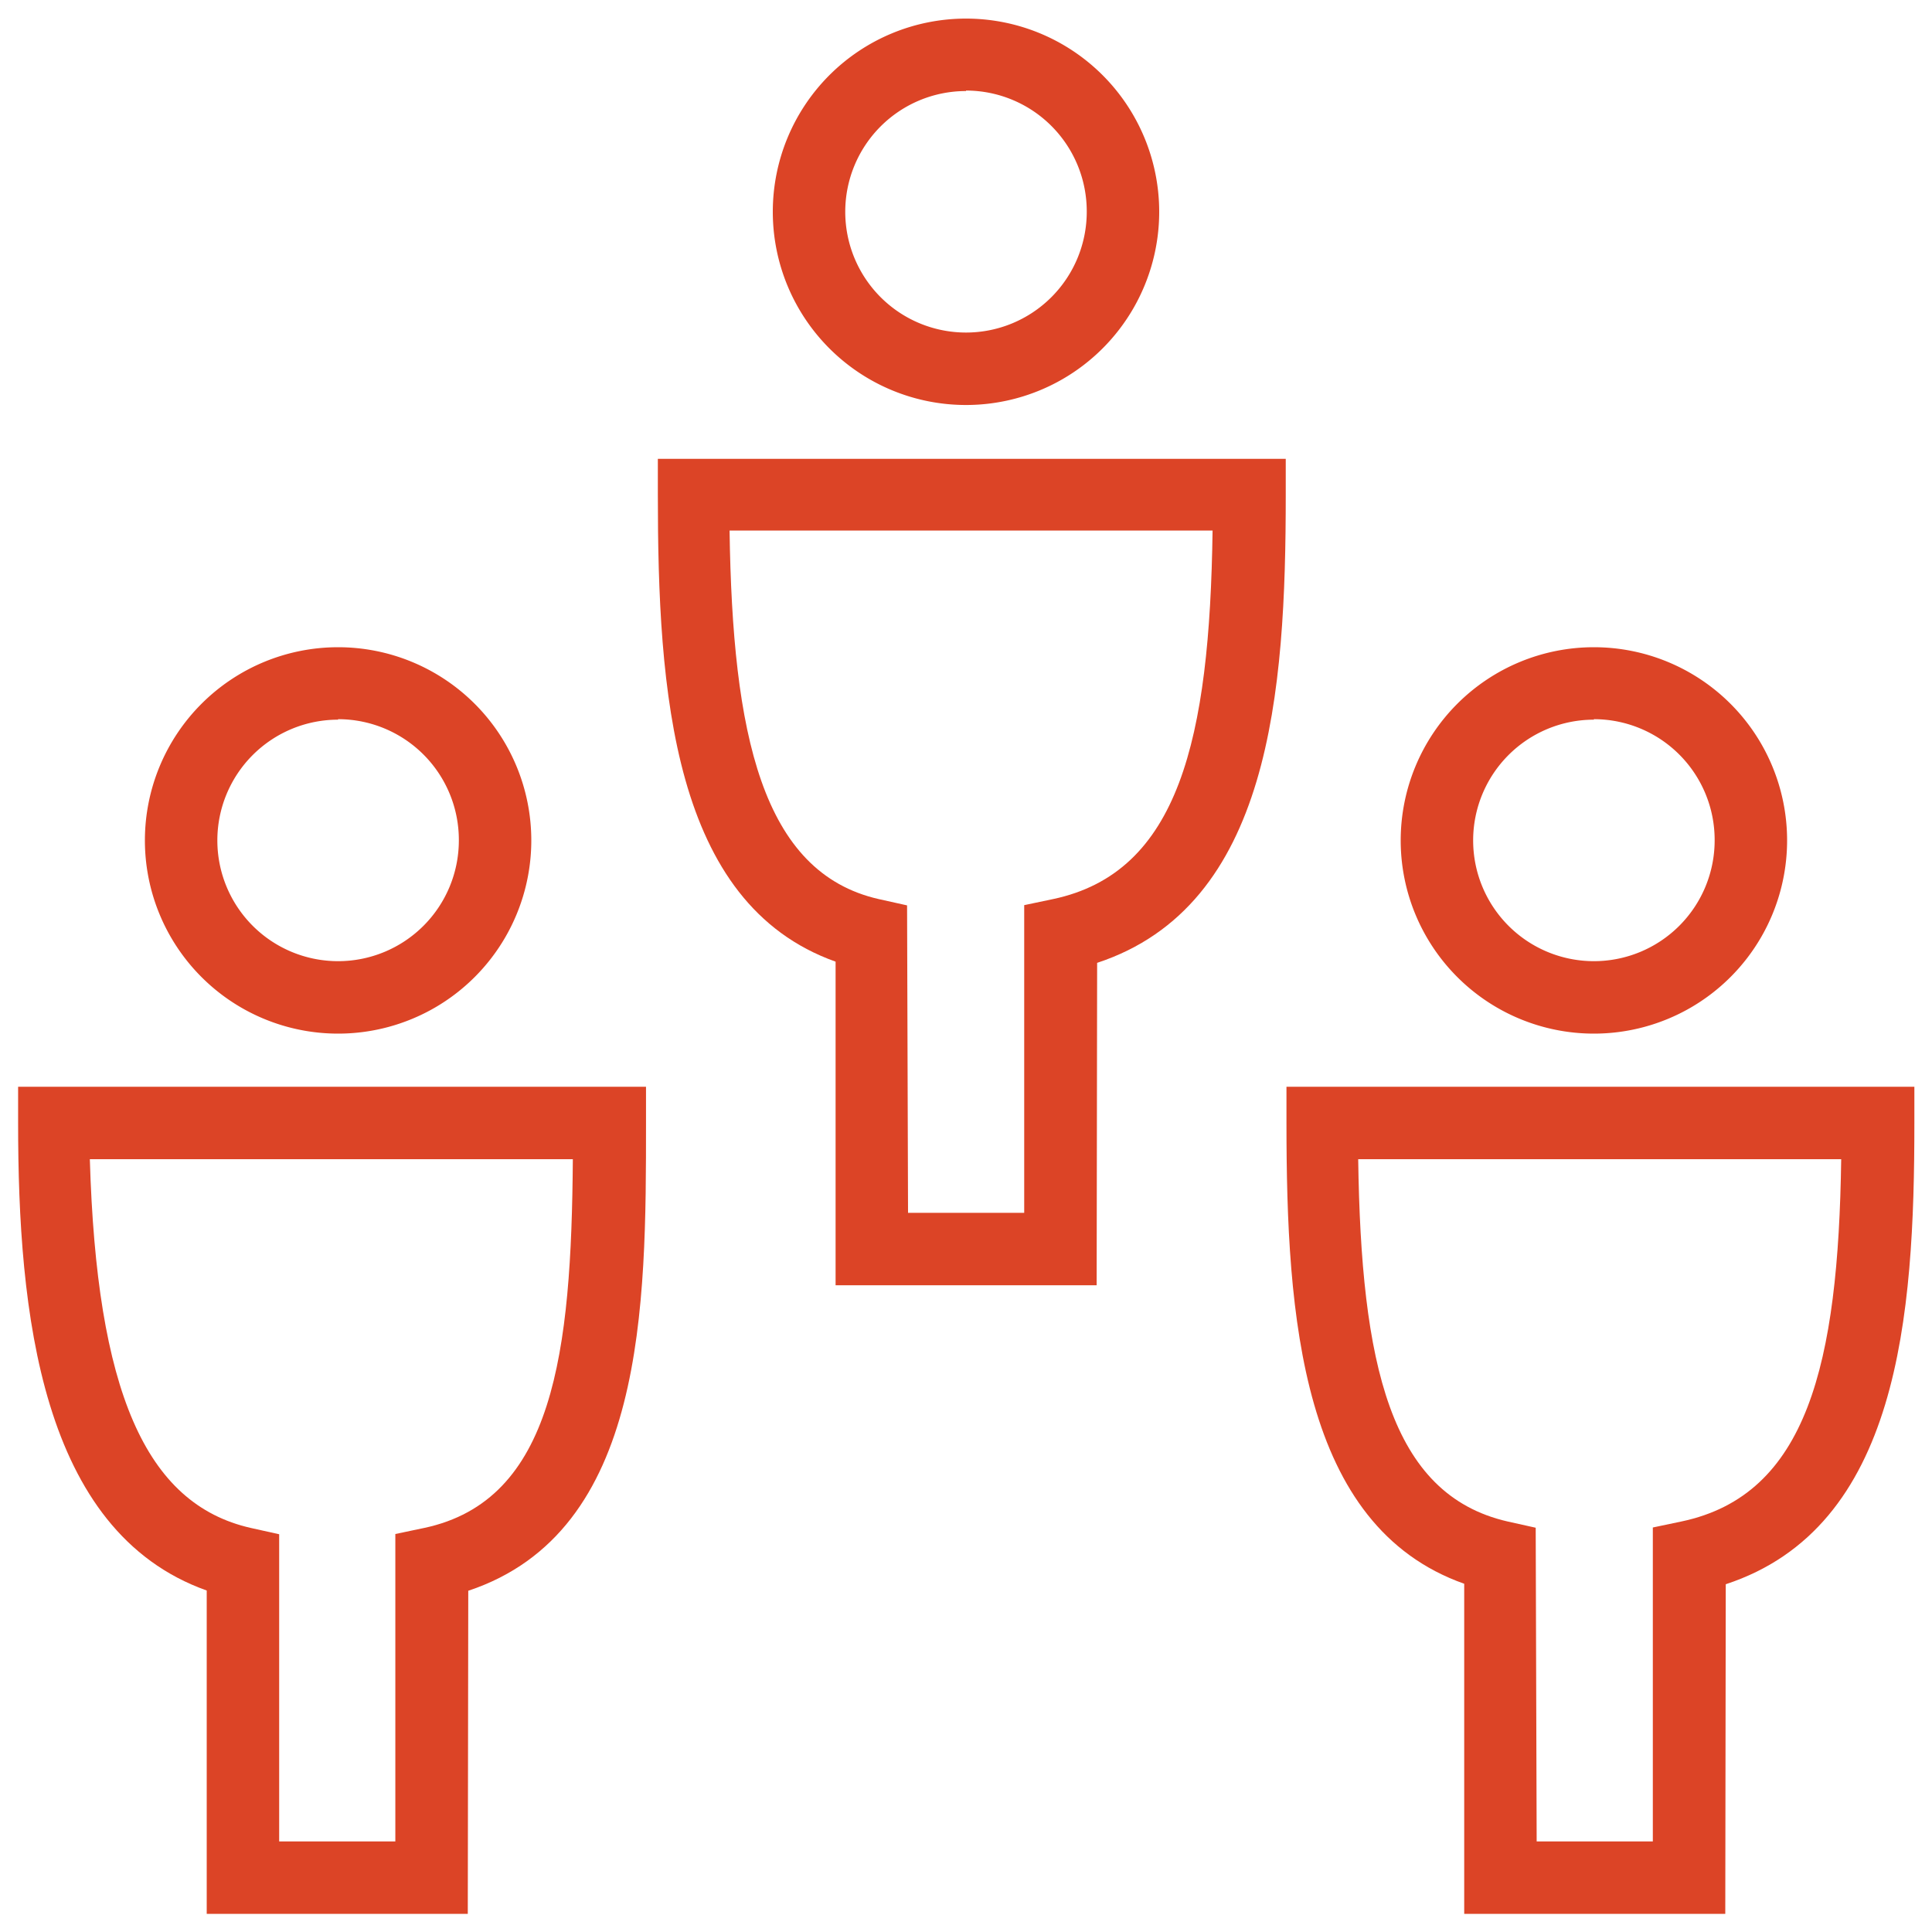
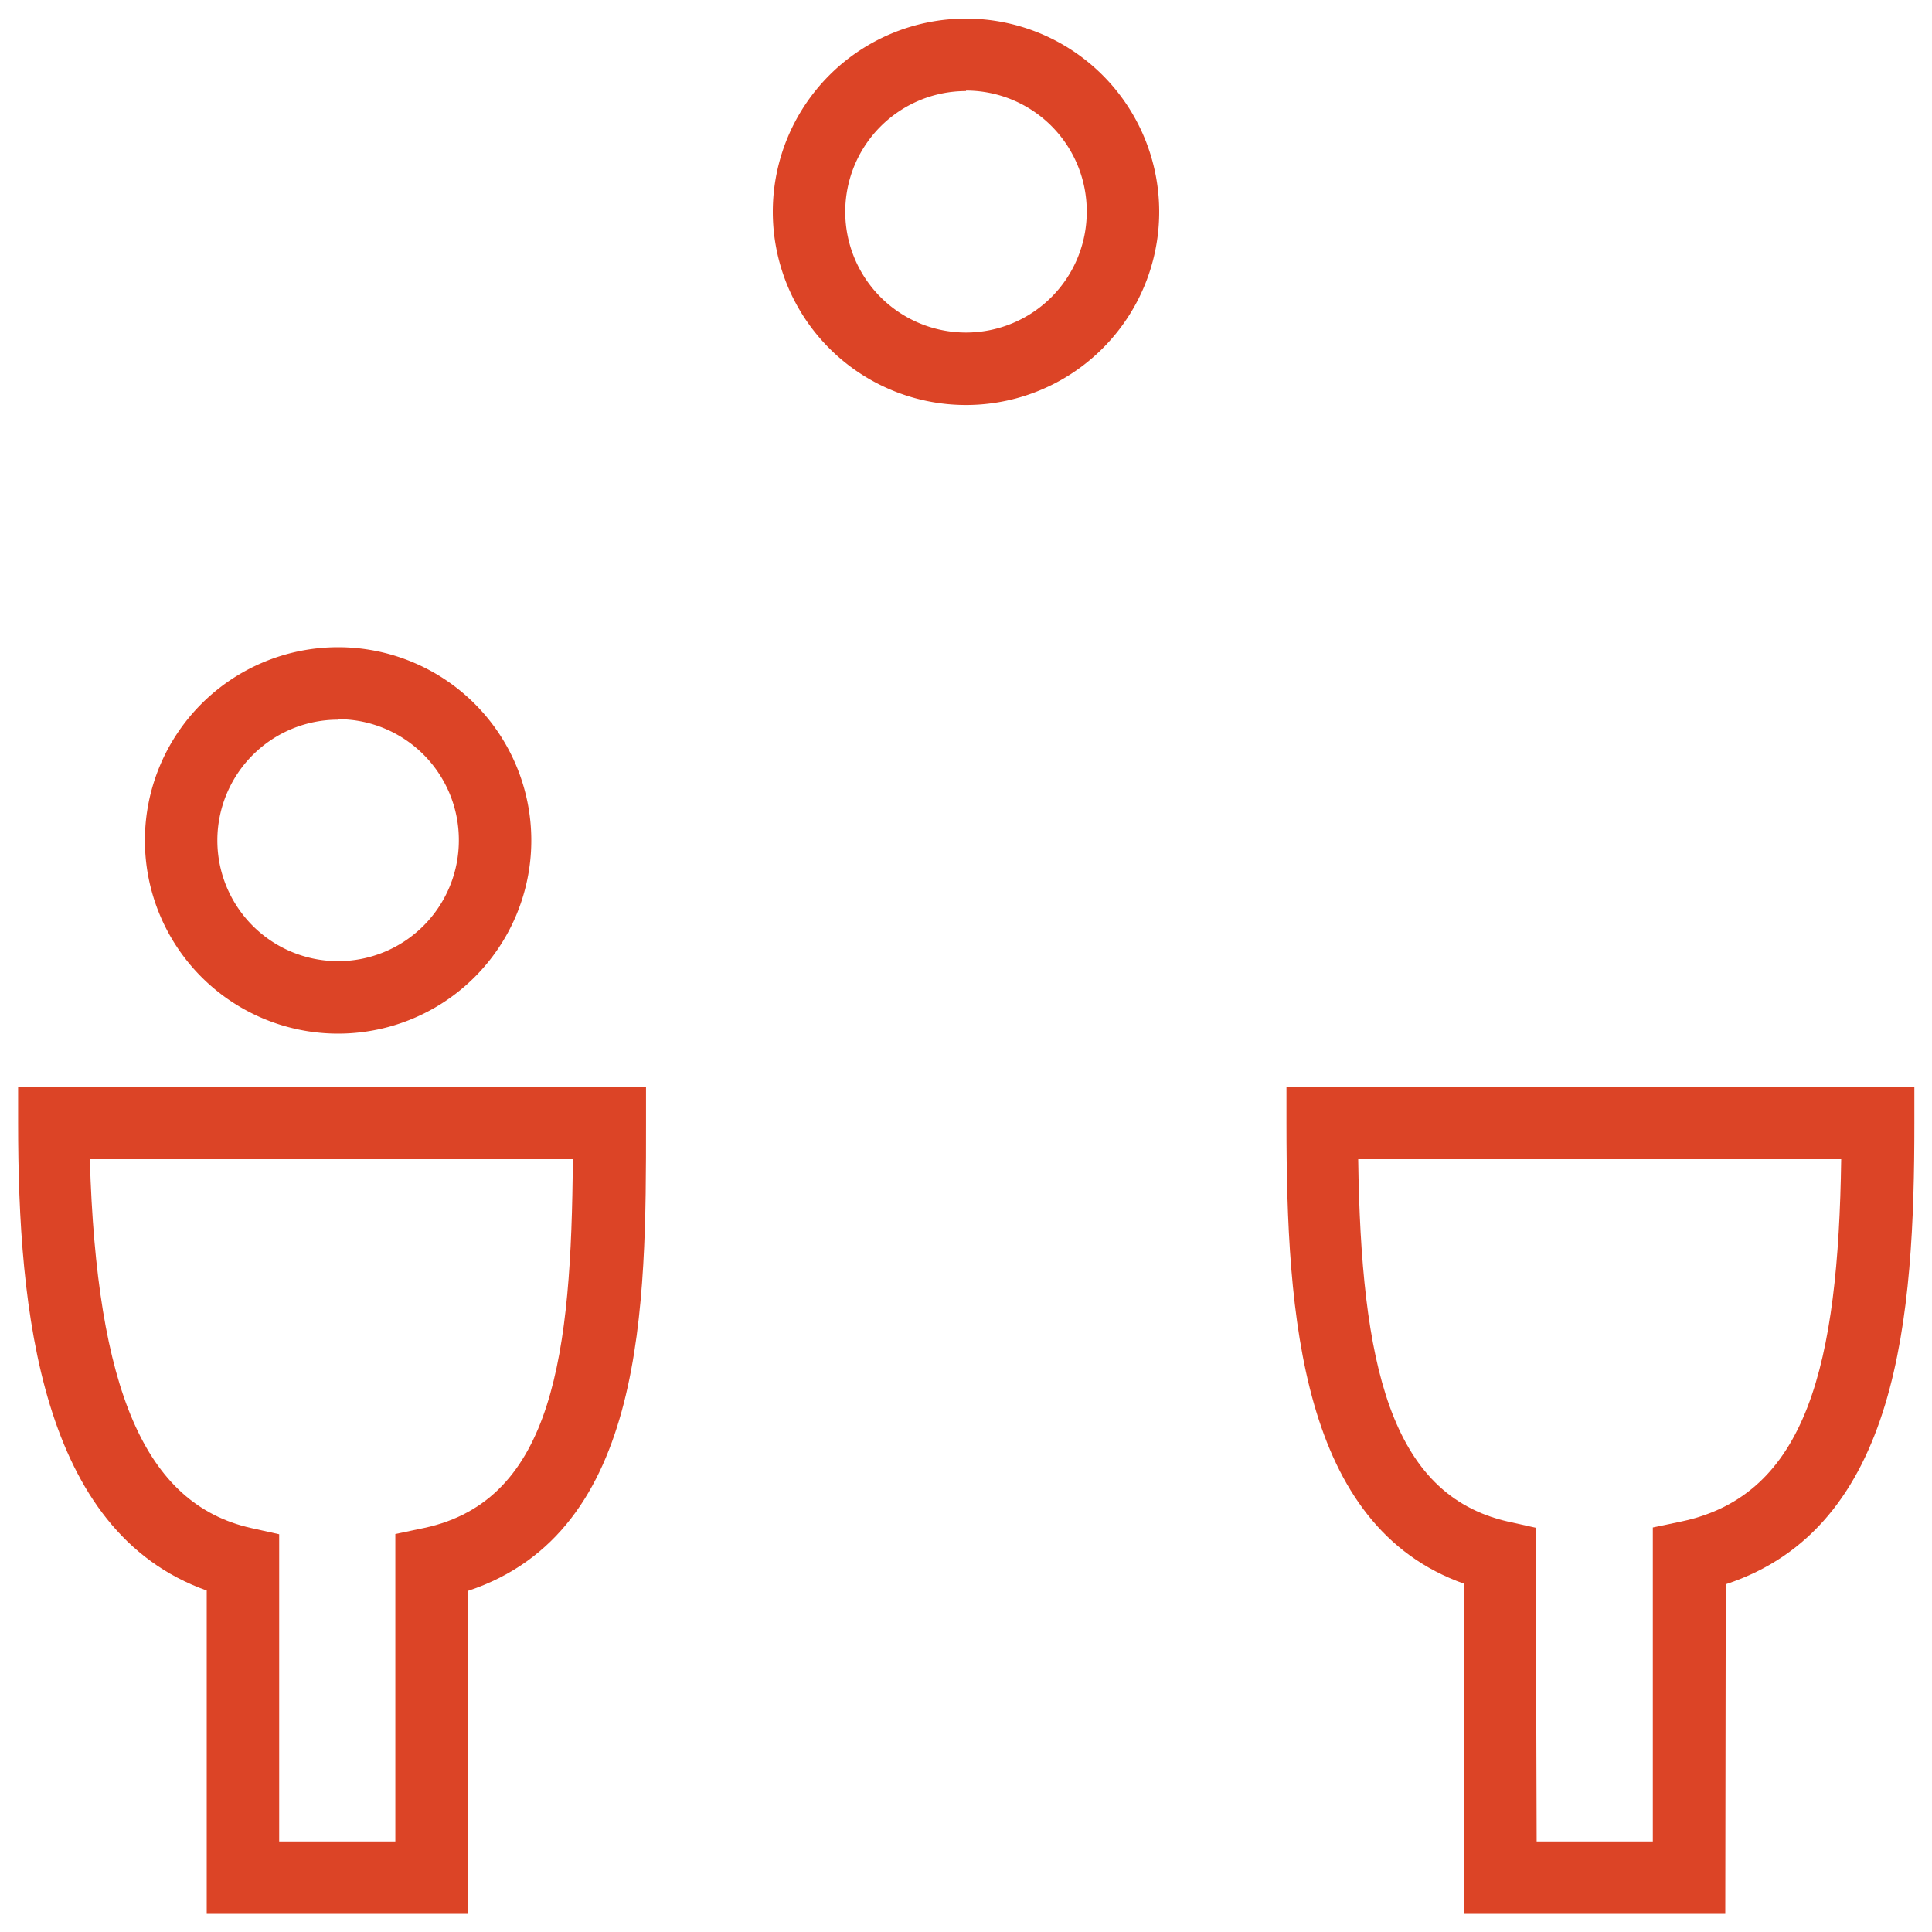
<svg xmlns="http://www.w3.org/2000/svg" id="Layer_1" data-name="Layer 1" viewBox="0 0 80 80">
  <defs>
    <style>.cls-1{fill:#dc4426;}</style>
  </defs>
  <title>ic</title>
-   <path class="cls-1" d="M66,42.8a8,8,0,1,1,8-8A8,8,0,0,1,66,42.8Zm0-13a5,5,0,1,0,5,5A5,5,0,0,0,66,29.78Z" />
  <path class="cls-1" d="M71.44,79.25H60.63V65.58c-6.76-2.39-7.36-11.06-7.36-19.07V45h26v1.5c0,8-.63,16.74-7.81,19.1Zm-7.81-3h4.81v-13L69.63,63c5.21-1.1,6.49-6.53,6.61-15h-20c.12,8.46,1.31,13.88,6.18,15l1.17.26Z" />
  <path class="cls-1" d="M40,16.77a8,8,0,1,1,8-8A8,8,0,0,1,40,16.77Zm0-13a5,5,0,1,0,5,5A5,5,0,0,0,40,3.75Z" />
-   <path class="cls-1" d="M45.41,53.22H34.6V39.82c-6.77-2.41-7.36-11.2-7.36-19.35V19h26v1.5c0,8.18-.63,17-7.81,19.37Zm-7.81-3h4.81V37.48l1.19-.25c5.22-1.1,6.49-6.63,6.61-15.26h-20c.12,8.41,1.33,14.16,6.18,15.26l1.17.26Z" />
  <path class="cls-1" d="M14,42.8a8,8,0,1,1,8-8A8,8,0,0,1,14,42.8Zm0-13a5,5,0,1,0,5,5A5,5,0,0,0,14,29.78Z" />
  <path class="cls-1" d="M19.37,79.25H8.56V65.86C1.67,63.41.75,54.31.75,46.51V45h26v1.5c0,7.58,0,16.92-7.36,19.37Zm-7.81-3h4.81V63.52l1.19-.25C22.94,62.13,23.66,56,23.72,48h-20C4,57.55,6,62.28,10.39,63.27l1.17.26Z" />
</svg>